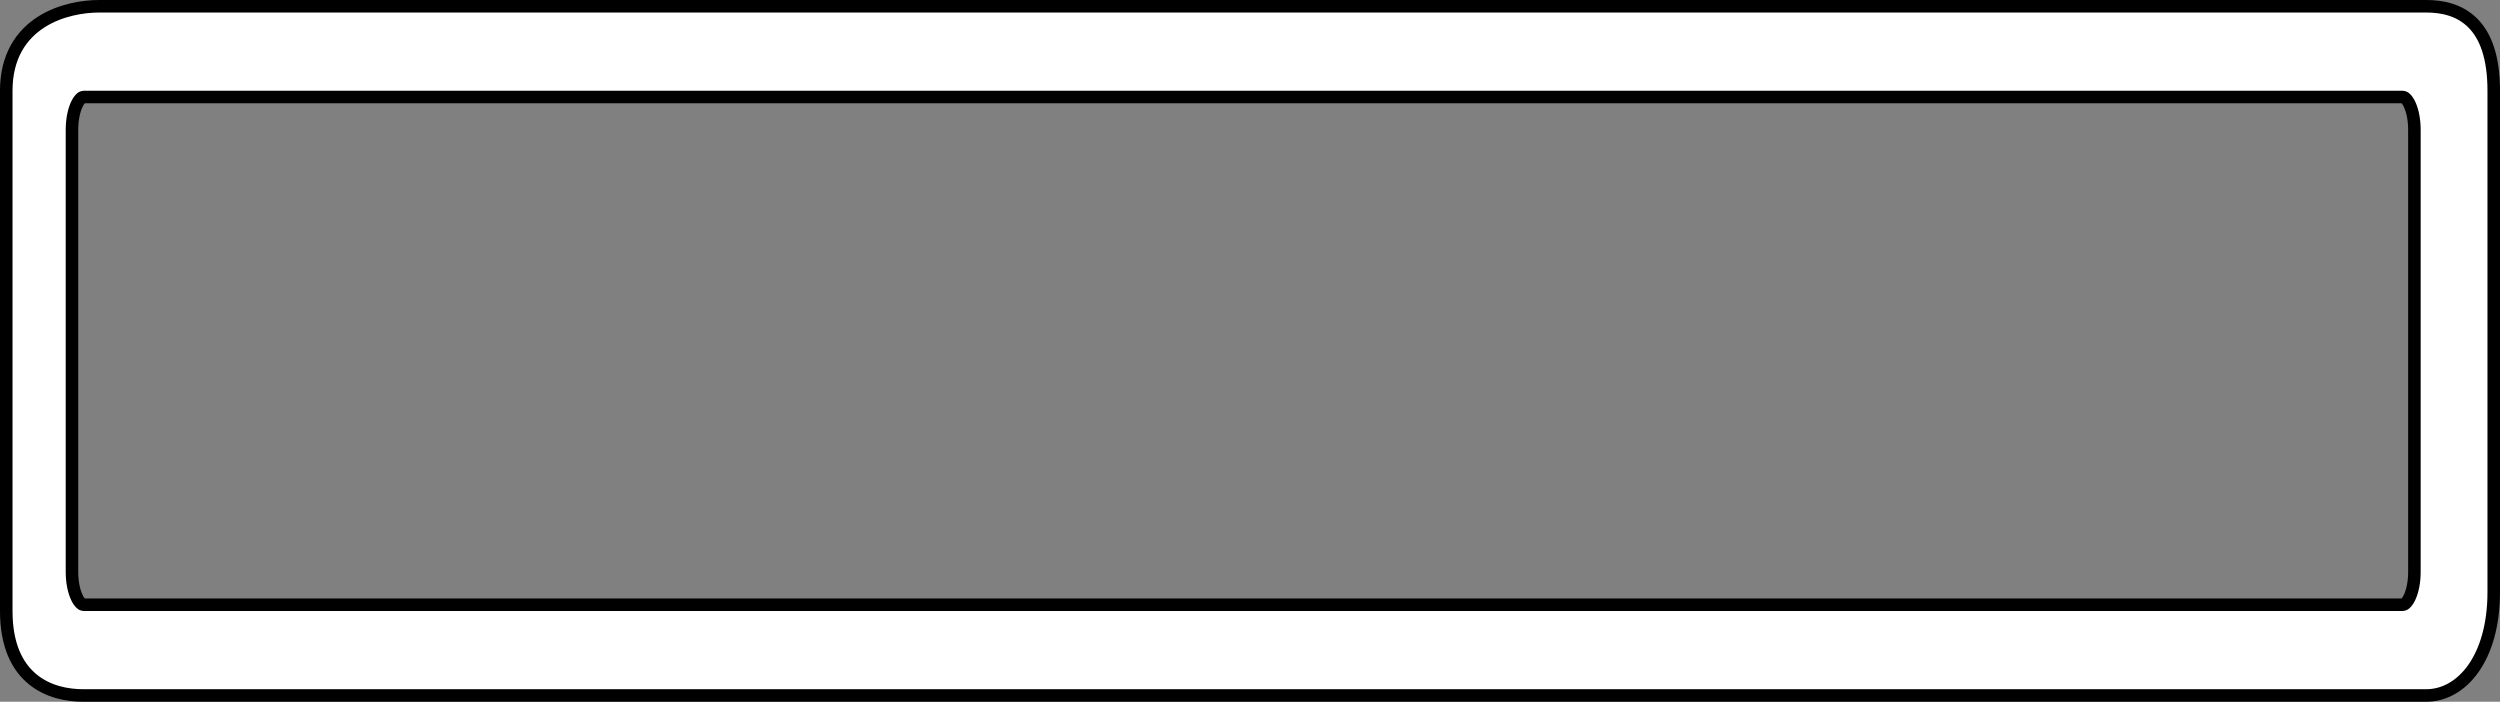
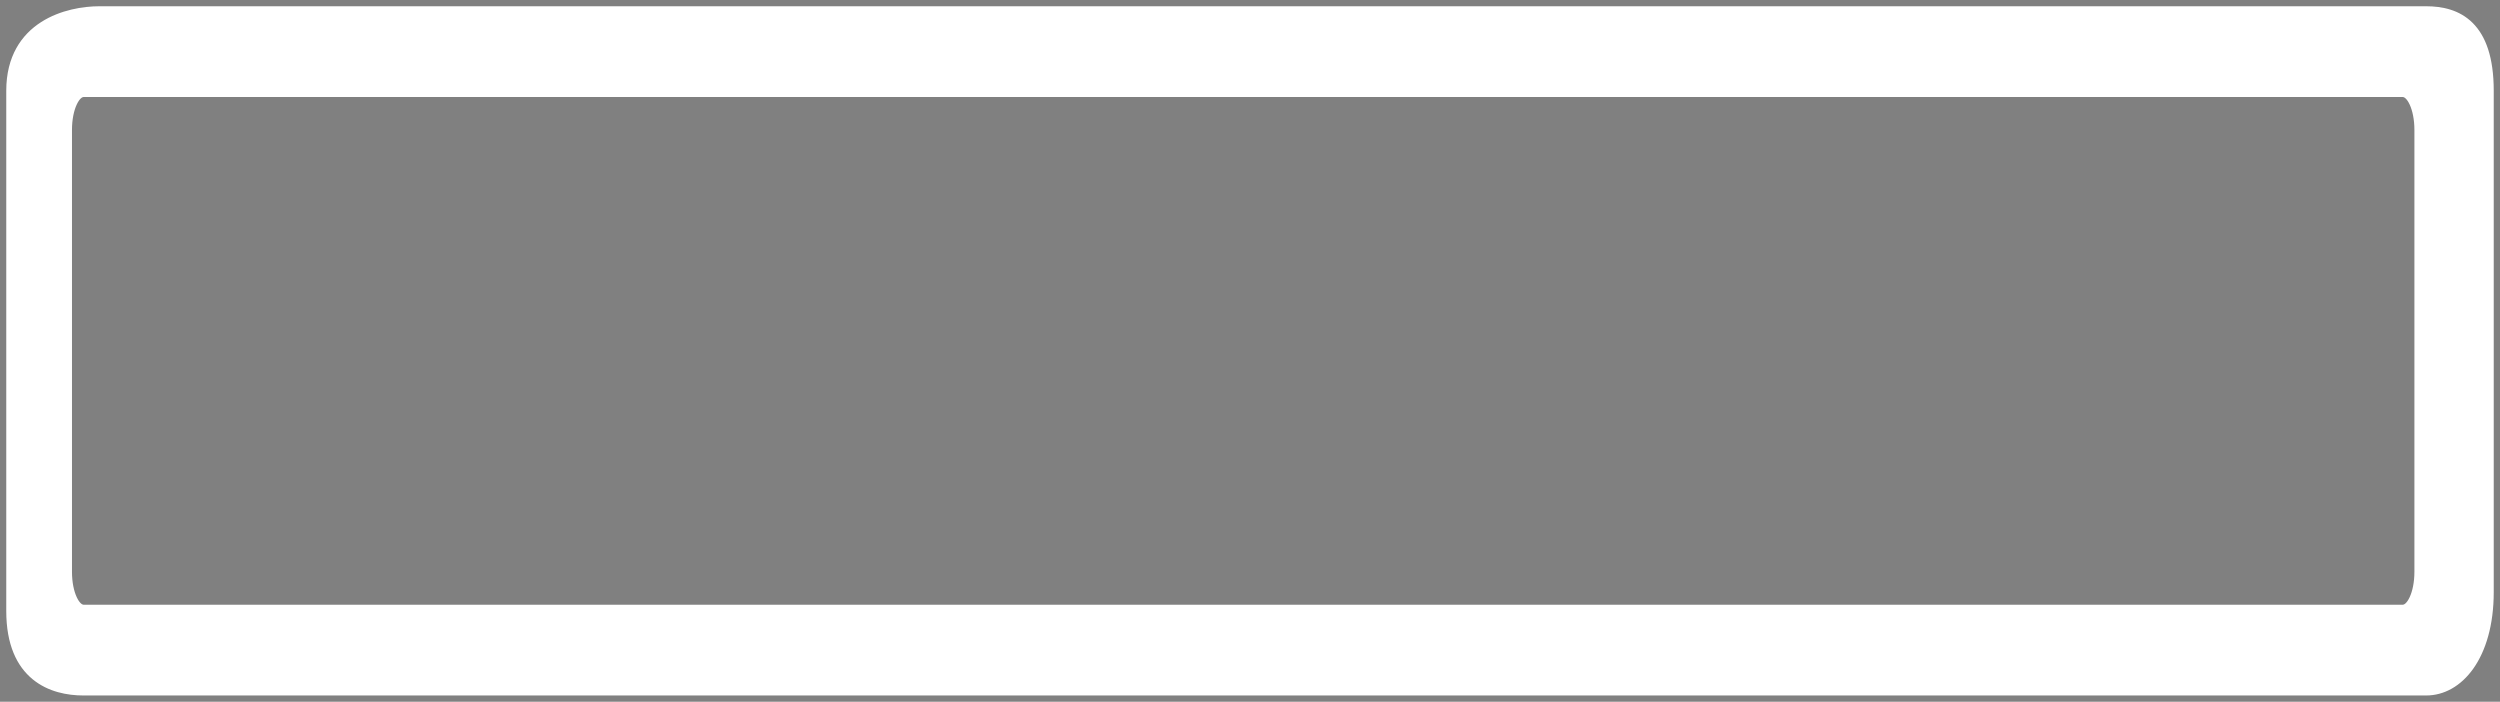
<svg xmlns="http://www.w3.org/2000/svg" width="798" height="224" viewBox="0 0 798 224" fill="none">
  <rect x="0" y="0" width="798" height="224" fill="#808080" stroke="none" />
-   <path d="M767.018 193.026H26.636C26.369 193.026 25.451 192.692 24.483 190.602C23.595 188.688 22.976 185.866 22.976 182.54V41.454C22.976 38.128 23.595 35.307 24.483 33.392C25.451 31.302 26.369 30.968 26.636 30.968H767.018C767.286 30.968 768.204 31.302 769.172 33.391C770.059 35.306 770.678 38.127 770.678 41.454V182.54C770.678 185.867 770.059 188.689 769.172 190.603C768.204 192.692 767.286 193.026 767.018 193.026ZM31.713 1.997C26.637 1.997 19.288 3.108 13.14 7.042C6.866 11.056 1.998 17.926 1.998 28.971V195.026C1.998 205.811 5.392 212.688 10.409 216.814C15.352 220.879 21.54 221.997 26.636 221.997H774.435C785.815 221.997 796 210.113 796 189V28.968C796 18.346 793.47 11.487 789.266 7.307C785.058 3.124 779.546 1.997 774.435 1.997H31.713Z" fill="black" />
  <path d="M767.018 193.026H26.636C26.369 193.026 25.451 192.692 24.483 190.602C23.595 188.688 22.976 185.866 22.976 182.54V41.454C22.976 38.128 23.595 35.307 24.483 33.392C25.451 31.302 26.369 30.968 26.636 30.968H767.018C767.286 30.968 768.204 31.302 769.172 33.391C770.059 35.306 770.678 38.127 770.678 41.454V182.54C770.678 185.867 770.059 188.689 769.172 190.603C768.204 192.692 767.286 193.026 767.018 193.026ZM31.713 1.997C26.637 1.997 19.288 3.108 13.14 7.042C6.866 11.056 1.998 17.926 1.998 28.971V195.026C1.998 205.811 5.392 212.688 10.409 216.814C15.352 220.879 21.54 221.997 26.636 221.997H774.435C785.815 221.997 796 210.113 796 189V28.968C796 18.346 793.47 11.487 789.266 7.307C785.058 3.124 779.546 1.997 774.435 1.997H31.713Z" fill="white" />
-   <path d="M767.018 193.026H26.636C26.369 193.026 25.451 192.692 24.483 190.602C23.595 188.688 22.976 185.866 22.976 182.54V41.454C22.976 38.128 23.595 35.307 24.483 33.392C25.451 31.302 26.369 30.968 26.636 30.968H767.018C767.286 30.968 768.204 31.302 769.172 33.391C770.059 35.306 770.678 38.127 770.678 41.454V182.54C770.678 185.867 770.059 188.689 769.172 190.603C768.204 192.692 767.286 193.026 767.018 193.026ZM31.713 1.997C26.637 1.997 19.288 3.108 13.14 7.042C6.866 11.056 1.998 17.926 1.998 28.971V195.026C1.998 205.811 5.392 212.688 10.409 216.814C15.352 220.879 21.54 221.997 26.636 221.997H774.435C785.815 221.997 796 210.113 796 189V28.968C796 18.346 793.47 11.487 789.266 7.307C785.058 3.124 779.546 1.997 774.435 1.997H31.713Z" stroke="black" stroke-width="4" />
</svg>